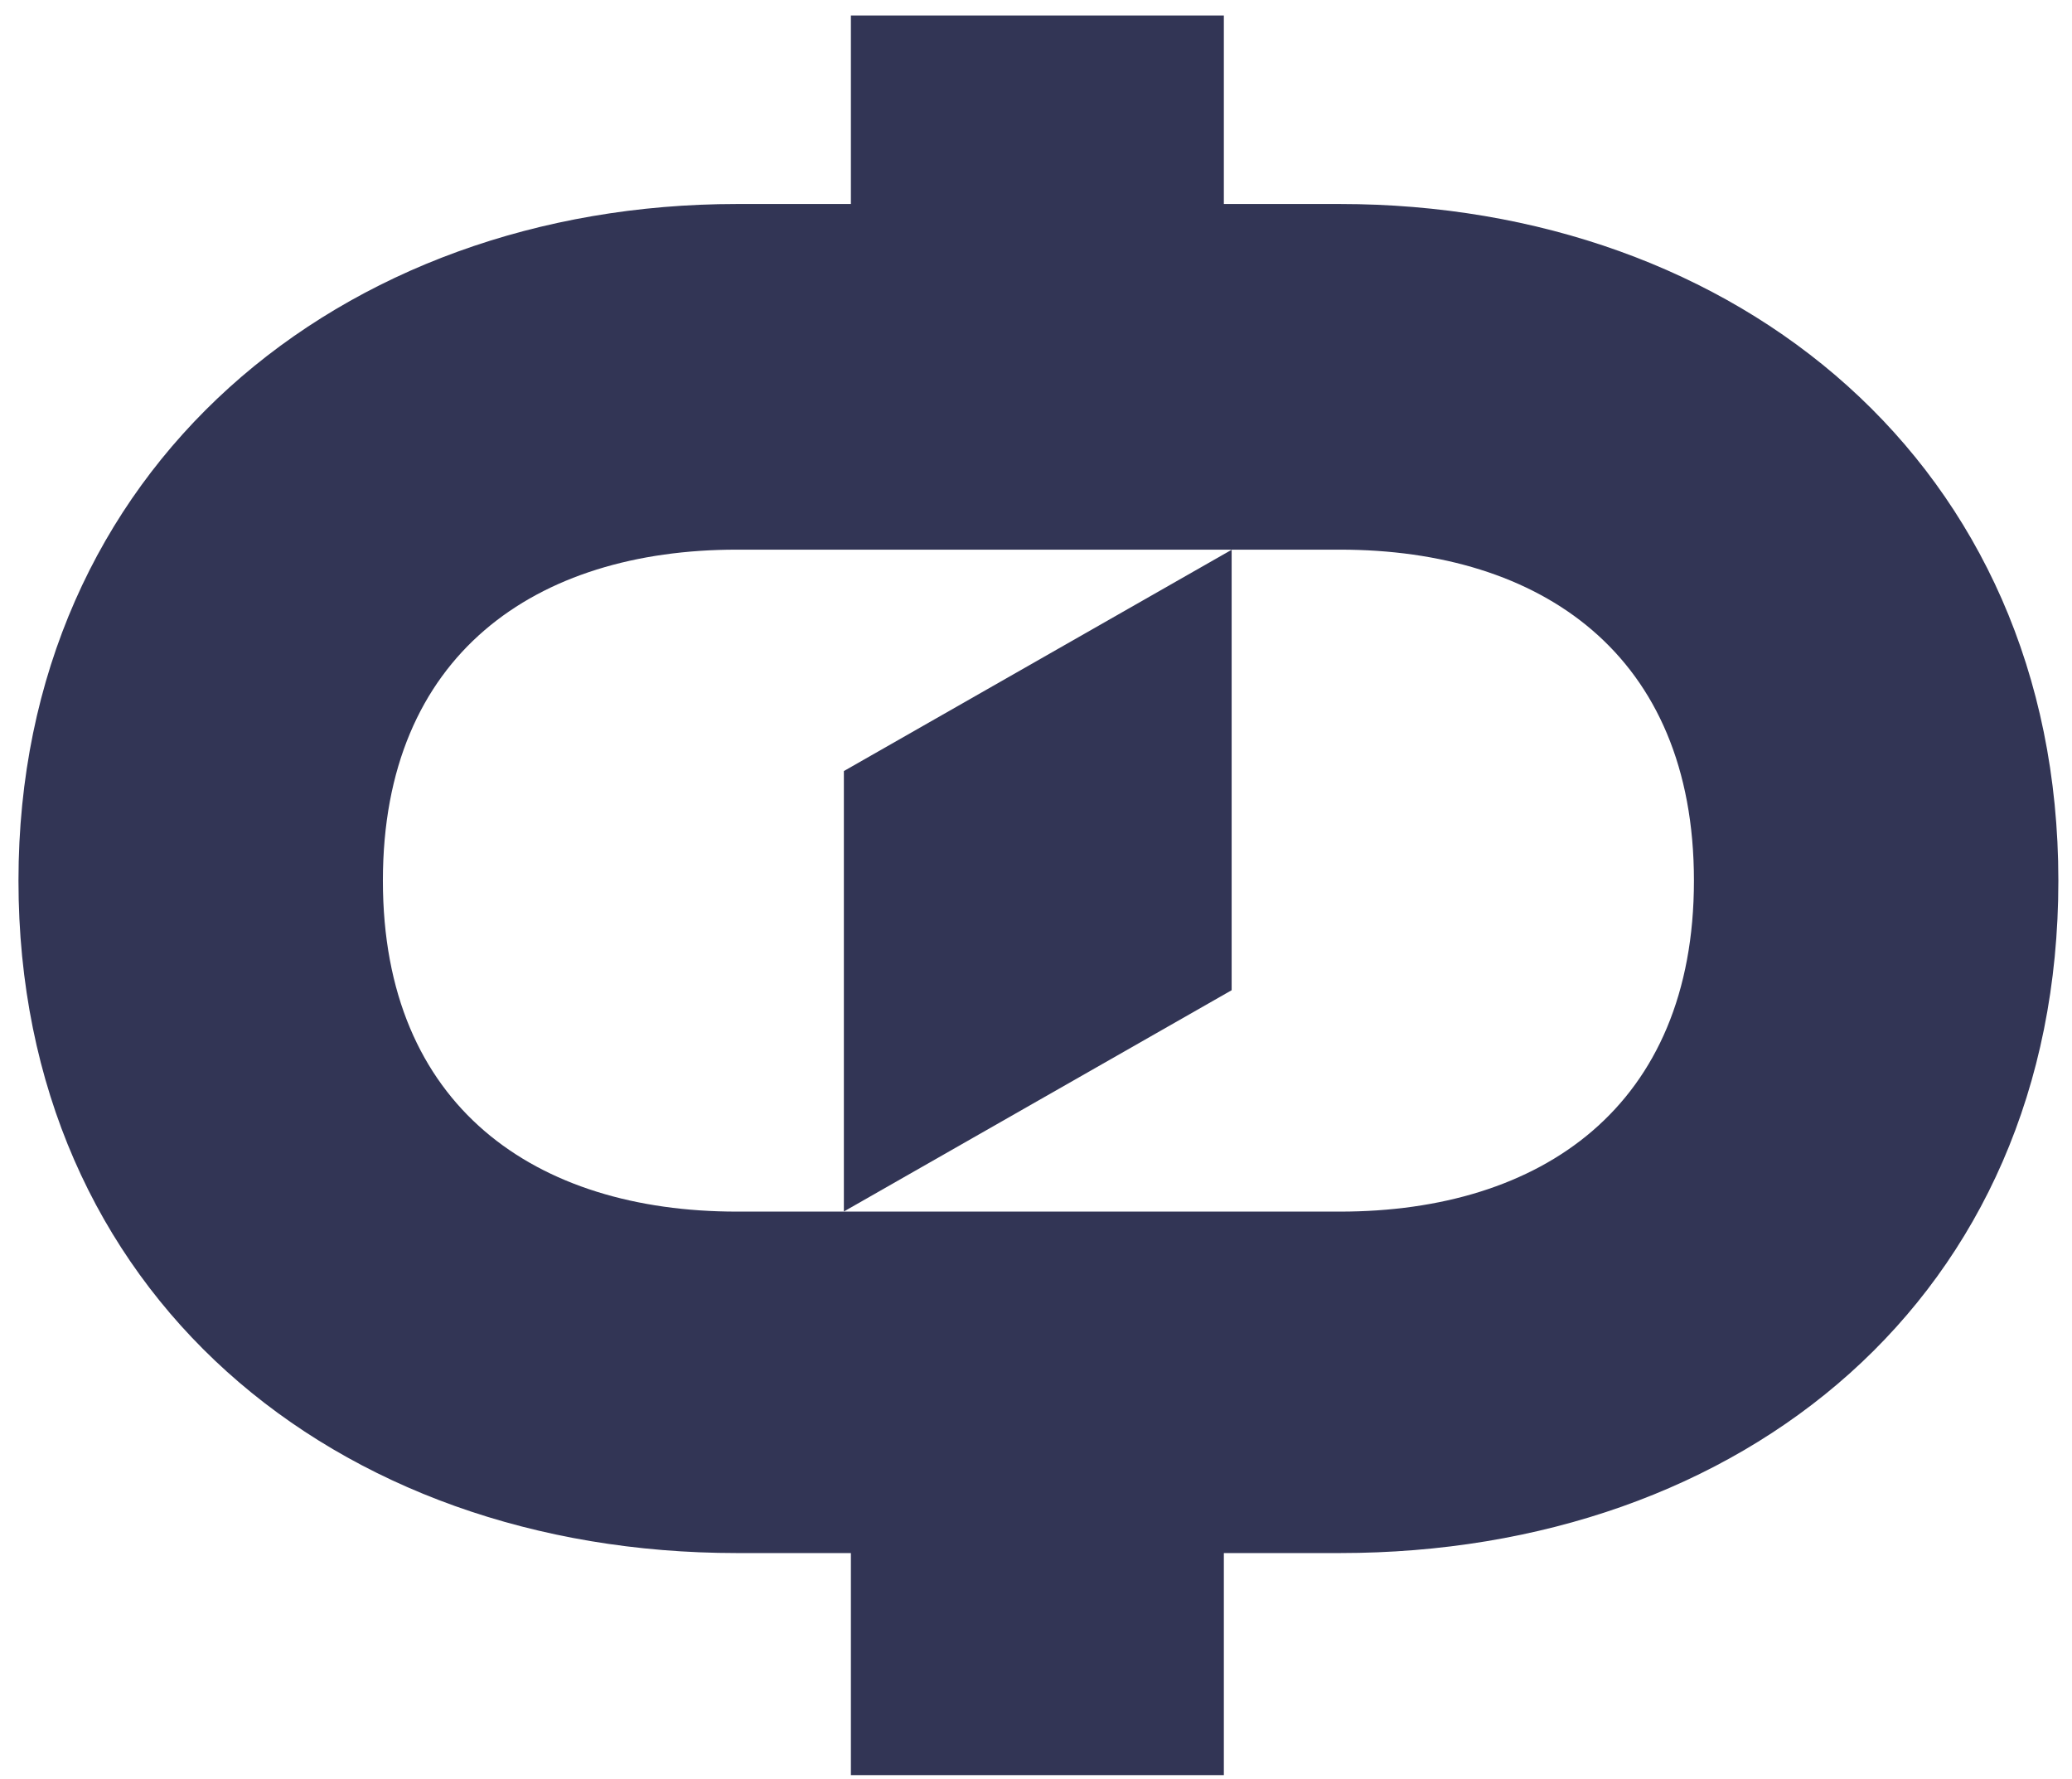
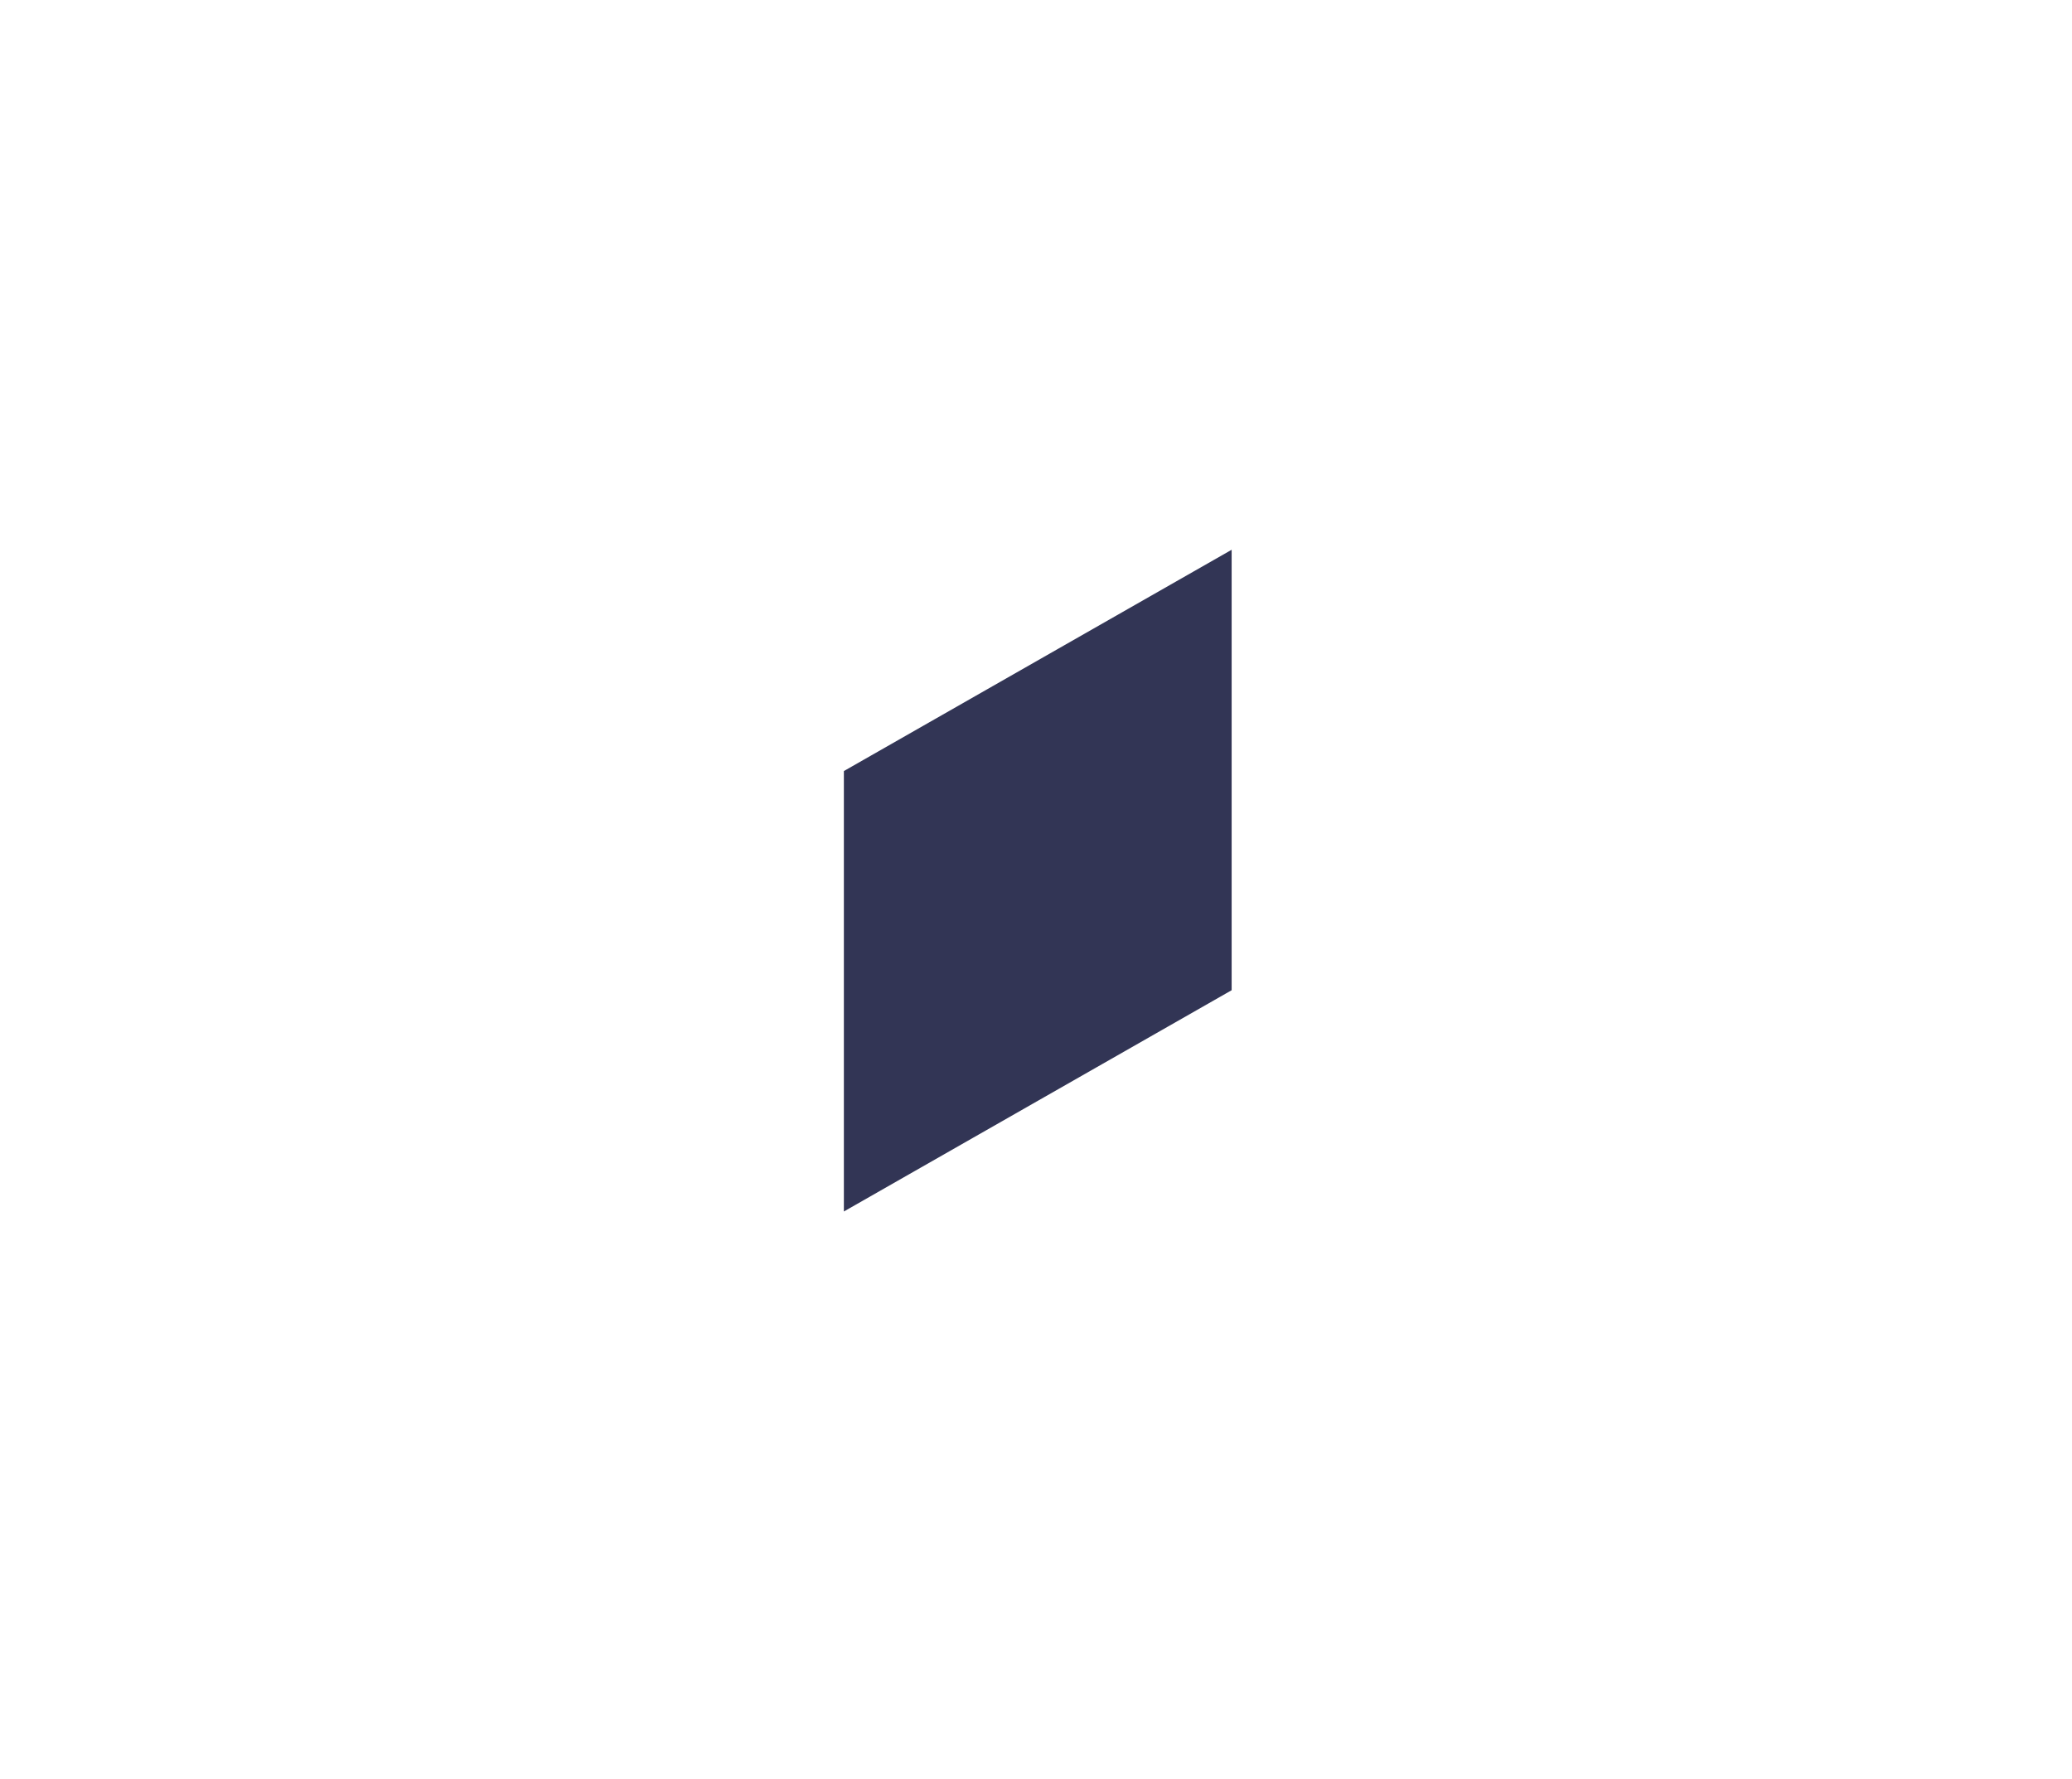
<svg xmlns="http://www.w3.org/2000/svg" width="106" height="91" viewBox="0 0 106 91" fill="none">
-   <path d="M43.53 79.434H37.695C17.123 79.434 0.945 66.149 0.945 45.042C0.945 23.934 17.445 10.434 37.695 10.434H43.53V0.792H62.61V10.434H68.552C88.802 10.434 105.302 23.72 105.302 45.042C105.302 66.363 89.123 79.434 68.552 79.434H62.61V90.792H43.53V79.434ZM68.552 61.97C78.838 61.97 86.659 56.613 86.659 45.042C86.659 33.47 78.838 28.113 68.552 28.113H37.695C27.409 28.113 19.588 33.47 19.588 45.042C19.588 56.613 27.409 61.97 37.695 61.97H68.552Z" fill="#323555" />
  <path d="M43.171 61.964L63.009 50.647V28.119L43.171 39.437V61.964Z" fill="#323555" />
</svg>